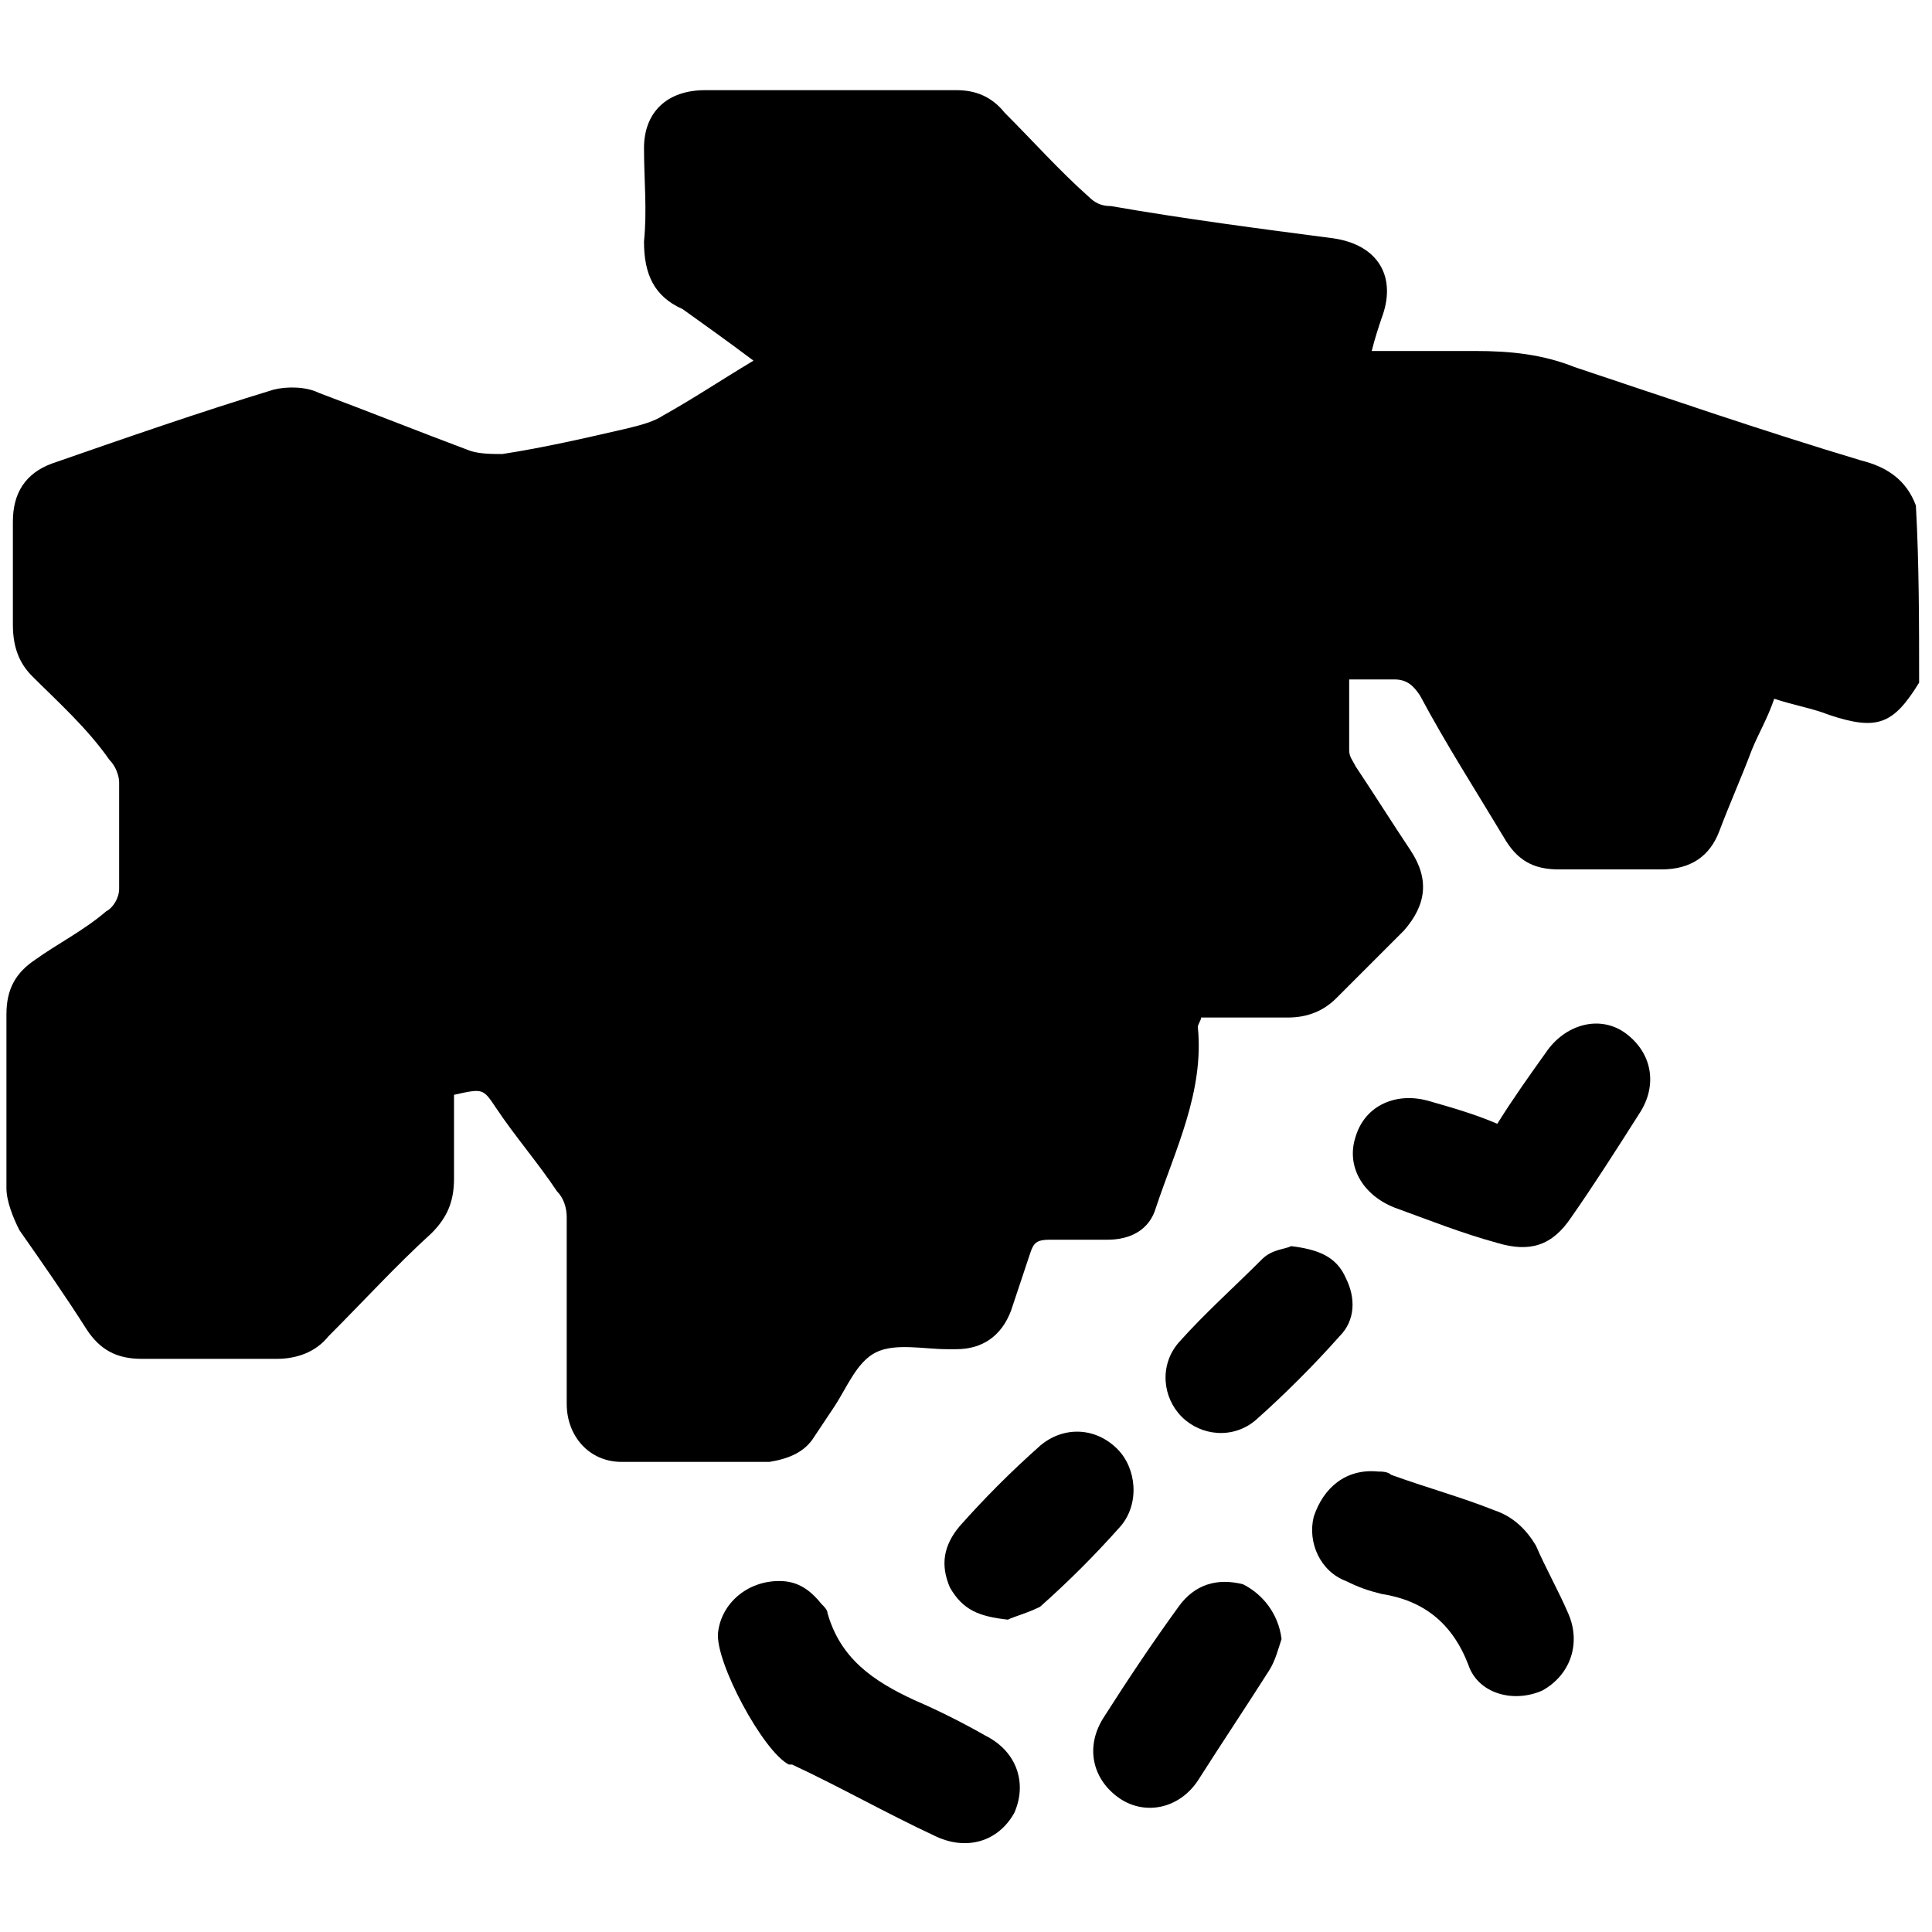
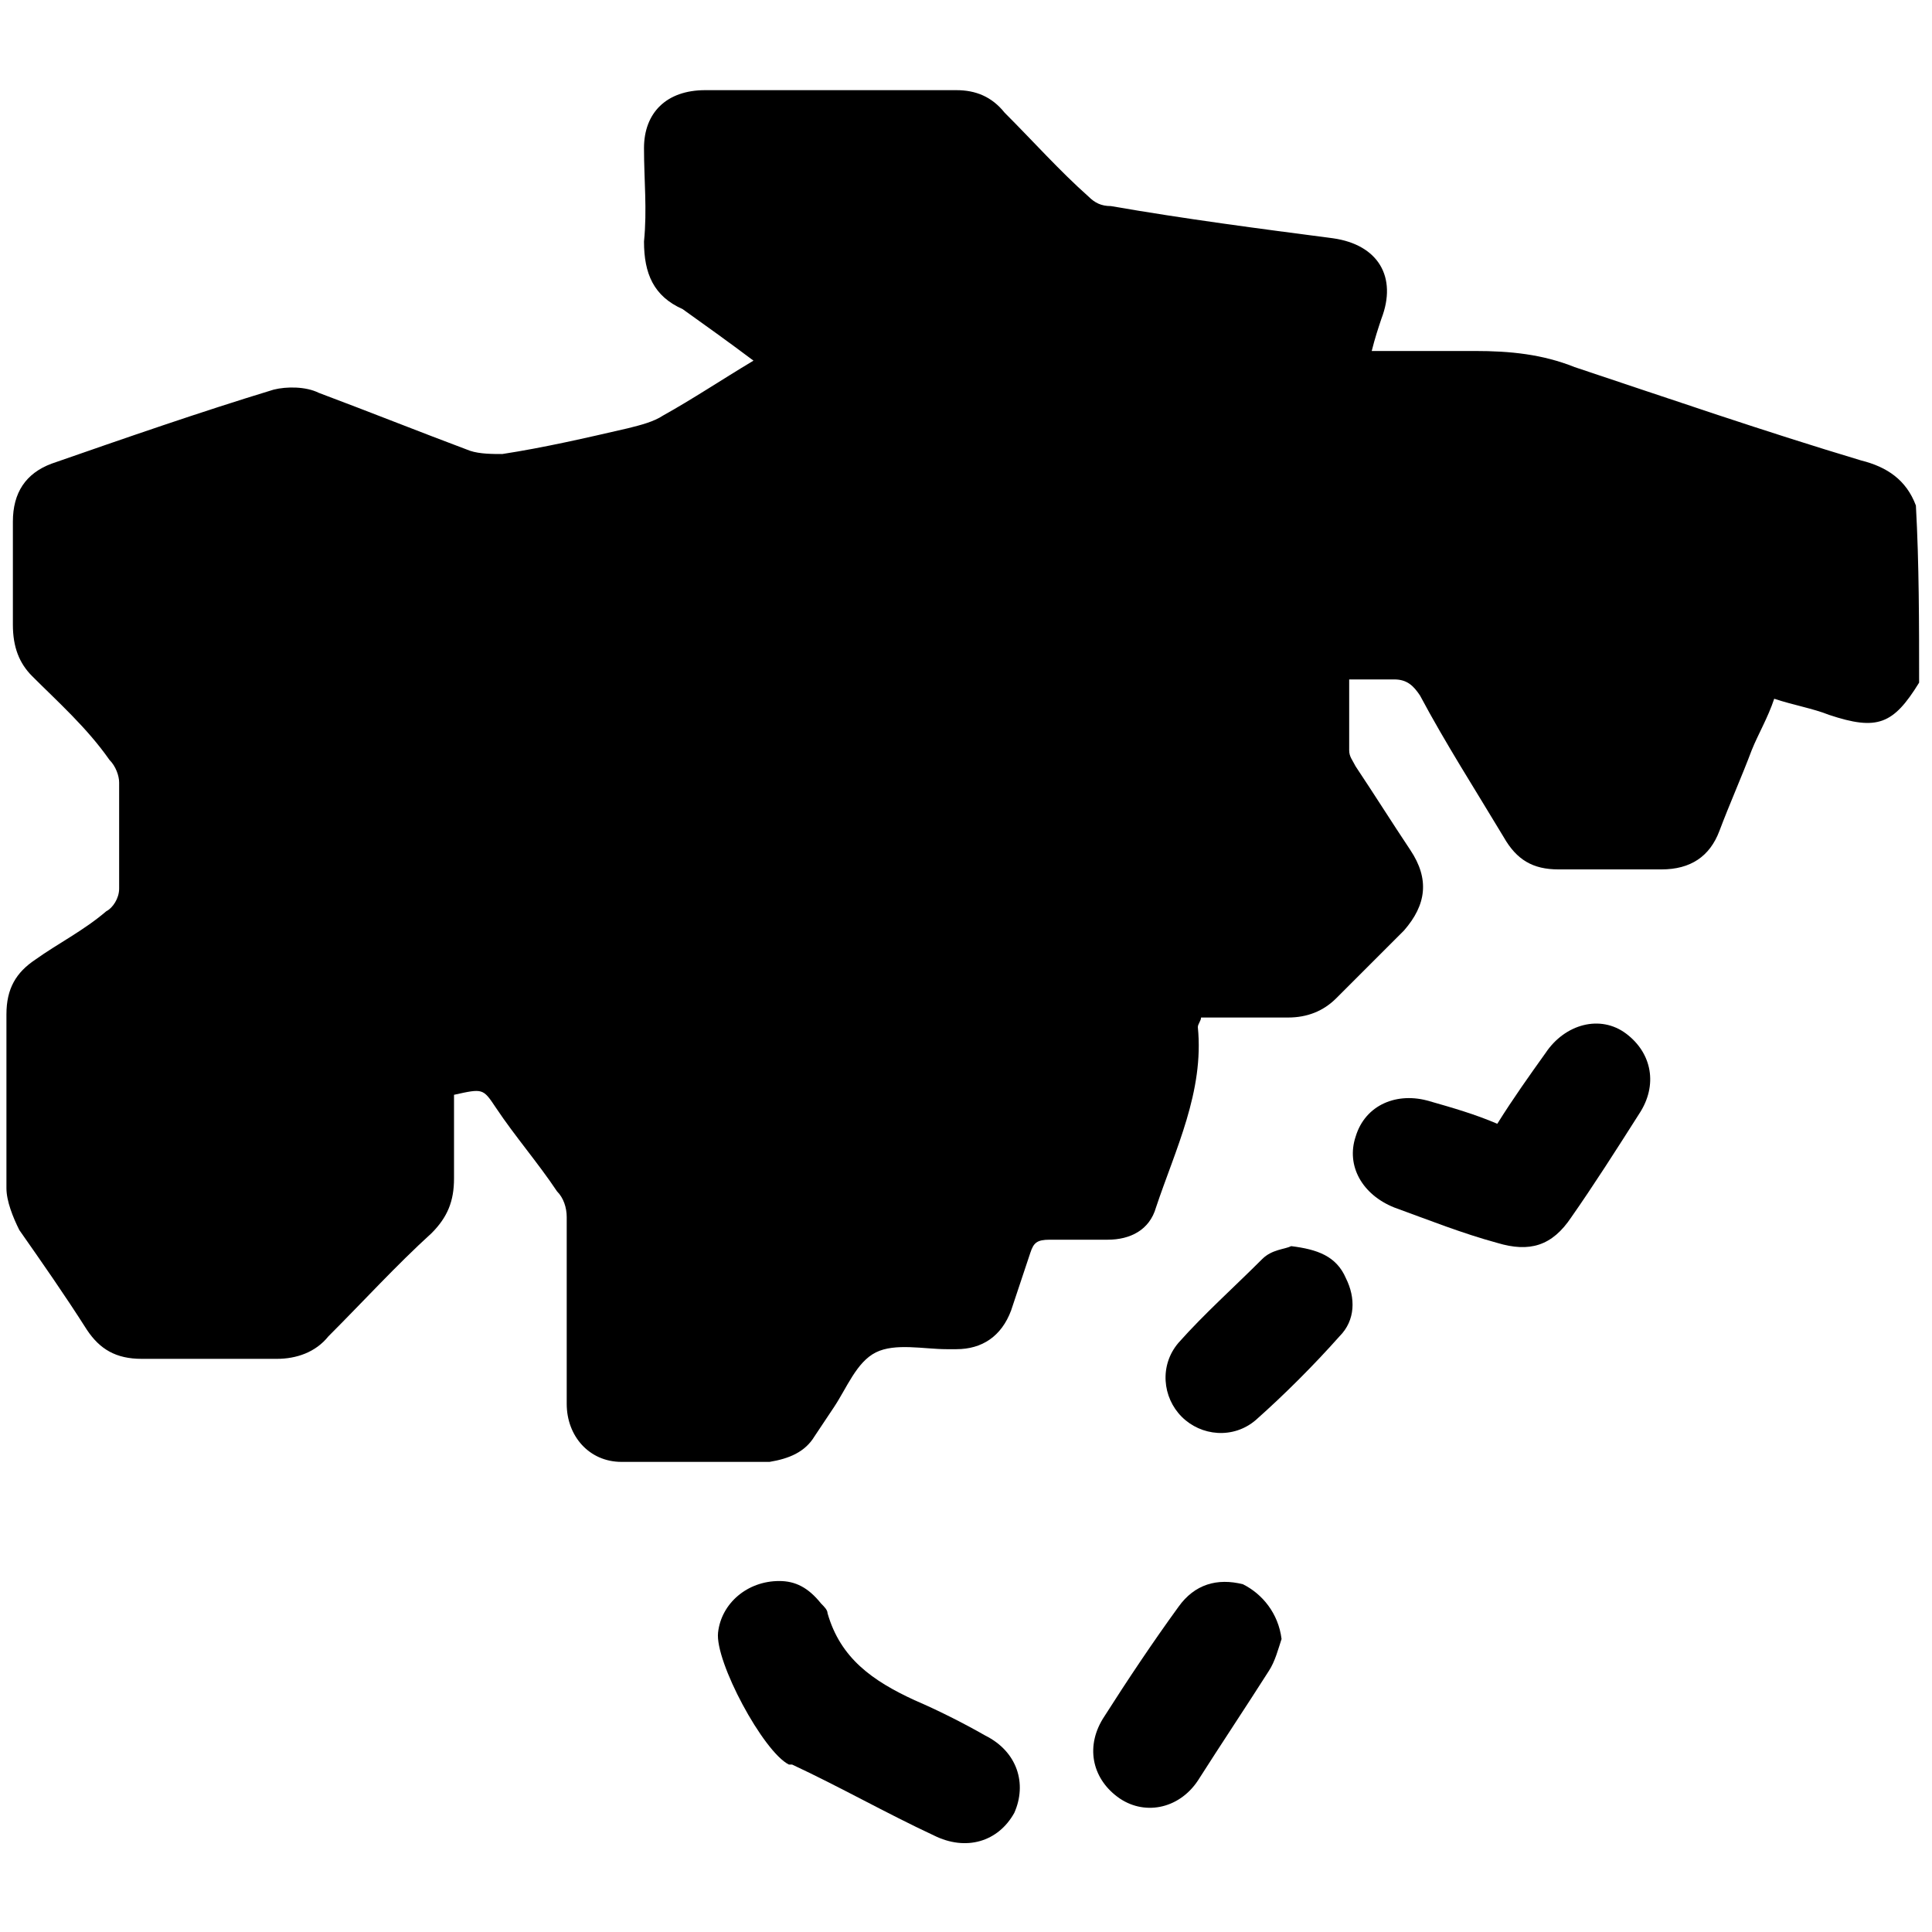
<svg xmlns="http://www.w3.org/2000/svg" version="1.1" id="Layer_1" x="0px" y="0px" viewBox="0 0 60 60" style="enable-background:new 0 0 60 60;" xml:space="preserve">
  <g>
    <path d="M59.6,21.2c-0.8,1.3-1.3,1.5-2.8,1c-0.5-0.2-1.1-0.3-1.7-0.5c-0.2,0.6-0.5,1.1-0.7,1.6c-0.3,0.8-0.7,1.7-1,2.5   c-0.3,0.8-0.9,1.2-1.8,1.2c-1.1,0-2.1,0-3.2,0c-0.8,0-1.3-0.3-1.7-1c-0.9-1.5-1.8-2.9-2.6-4.4c-0.2-0.3-0.4-0.5-0.8-0.5   c-0.4,0-0.9,0-1.4,0c0,0.8,0,1.5,0,2.2c0,0.2,0.1,0.3,0.2,0.5c0.6,0.9,1.1,1.7,1.7,2.6c0.6,0.9,0.5,1.7-0.2,2.5   c-0.7,0.7-1.4,1.4-2.1,2.1c-0.4,0.4-0.9,0.6-1.5,0.6c-0.9,0-1.8,0-2.7,0c0,0.1-0.1,0.2-0.1,0.3c0.2,2-0.7,3.8-1.3,5.6   c-0.2,0.7-0.8,1-1.5,1c-0.6,0-1.2,0-1.8,0c-0.4,0-0.5,0.1-0.6,0.4c-0.2,0.6-0.4,1.2-0.6,1.8c-0.3,0.8-0.9,1.2-1.7,1.2   c-0.1,0-0.2,0-0.3,0c-0.7,0-1.6-0.2-2.2,0.1c-0.6,0.3-0.9,1.1-1.3,1.7c-0.2,0.3-0.4,0.6-0.6,0.9c-0.3,0.5-0.8,0.7-1.4,0.8   c-1.5,0-3.1,0-4.6,0c-1,0-1.7-0.8-1.7-1.8c0-1.9,0-3.9,0-5.8c0-0.3-0.1-0.6-0.3-0.8c-0.6-0.9-1.3-1.7-1.9-2.6   c-0.4-0.6-0.4-0.6-1.3-0.4c0,0.9,0,1.7,0,2.6c0,0.7-0.2,1.2-0.7,1.7c-1.1,1-2.1,2.1-3.2,3.2c-0.4,0.5-1,0.7-1.6,0.7   c-1.4,0-2.8,0-4.2,0c-0.8,0-1.3-0.3-1.7-0.9c-0.7-1.1-1.4-2.1-2.1-3.1c-0.2-0.4-0.4-0.9-0.4-1.3c0-1.8,0-3.6,0-5.4   c0-0.8,0.3-1.3,0.9-1.7c0.7-0.5,1.5-0.9,2.2-1.5c0.2-0.1,0.4-0.4,0.4-0.7c0-1.1,0-2.2,0-3.3c0-0.2-0.1-0.5-0.3-0.7   C2.7,22.6,1.8,21.8,1,21c-0.4-0.4-0.6-0.9-0.6-1.6c0-1.1,0-2.1,0-3.2c0-0.9,0.4-1.5,1.2-1.8c2.3-0.8,4.6-1.6,6.9-2.3   c0.4-0.1,1-0.1,1.4,0.1c1.6,0.6,3.1,1.2,4.7,1.8c0.3,0.1,0.7,0.1,1,0.1c1.3-0.2,2.6-0.5,3.9-0.8c0.4-0.1,0.8-0.2,1.1-0.4   c0.9-0.5,1.8-1.1,2.8-1.7c-0.8-0.6-1.5-1.1-2.2-1.6C20.3,9.2,20,8.5,20,7.5c0.1-1,0-1.9,0-2.9c0-1.1,0.7-1.8,1.9-1.8   c2.6,0,5.2,0,7.8,0c0.6,0,1.1,0.2,1.5,0.7c0.9,0.9,1.7,1.8,2.6,2.6c0.2,0.2,0.4,0.3,0.7,0.3c2.3,0.4,4.6,0.7,6.9,1   c1.4,0.2,2,1.2,1.5,2.5c-0.1,0.3-0.2,0.6-0.3,1c1.1,0,2.1,0,3.2,0c1.1,0,2.1,0.1,3.1,0.5c3,1,5.9,2,8.9,2.9   c0.8,0.2,1.4,0.6,1.7,1.4C59.6,17.5,59.6,19.4,59.6,21.2z" />
    <path d="M24.2,49.1c0.5,0,0.9,0.2,1.3,0.7c0.1,0.1,0.2,0.2,0.2,0.3c0.4,1.4,1.4,2.1,2.7,2.7c0.7,0.3,1.5,0.7,2.2,1.1   c1,0.5,1.3,1.5,0.9,2.4C31,57.2,30,57.5,29,57c-1.5-0.7-2.9-1.5-4.4-2.2c0,0,0,0-0.1,0c-0.8-0.4-2.3-3.2-2.2-4.1   C22.4,49.8,23.2,49.1,24.2,49.1z" />
    <path d="M46.5,34.9c0.5-0.8,1-1.5,1.5-2.2c0.6-0.9,1.7-1.2,2.5-0.6c0.8,0.6,1,1.6,0.4,2.5c-0.7,1.1-1.4,2.2-2.1,3.2   c-0.6,0.9-1.3,1.1-2.3,0.8c-1.1-0.3-2.1-0.7-3.2-1.1c-1-0.4-1.5-1.3-1.2-2.2c0.3-1,1.3-1.4,2.3-1.1C45.1,34.4,45.8,34.6,46.5,34.9z   " />
-     <path d="M42.8,45.7c0.1,0,0.3,0,0.4,0.1c1.1,0.4,2.2,0.7,3.2,1.1c0.6,0.2,1,0.6,1.3,1.1c0.3,0.7,0.7,1.4,1,2.1   c0.4,0.9,0.1,1.9-0.8,2.4c-0.9,0.4-2,0.1-2.3-0.8c-0.5-1.3-1.4-2-2.7-2.2c-0.4-0.1-0.7-0.2-1.1-0.4c-0.8-0.3-1.2-1.2-1-2   C41.1,46.2,41.8,45.6,42.8,45.7z" />
    <path d="M39.8,50.9c-0.1,0.3-0.2,0.7-0.4,1c-0.7,1.1-1.5,2.3-2.2,3.4c-0.6,0.9-1.7,1.1-2.5,0.5c-0.8-0.6-1-1.6-0.4-2.5   c0.7-1.1,1.5-2.3,2.3-3.4c0.5-0.7,1.2-0.9,2-0.7C39.2,49.5,39.7,50.1,39.8,50.9z" />
    <path d="M40.1,38.7c0.8,0.1,1.4,0.3,1.7,1c0.3,0.6,0.3,1.3-0.2,1.8c-0.8,0.9-1.7,1.8-2.6,2.6c-0.7,0.6-1.7,0.5-2.3-0.1   c-0.6-0.6-0.7-1.6-0.1-2.3c0.8-0.9,1.7-1.7,2.6-2.6C39.5,38.8,39.9,38.8,40.1,38.7z" />
-     <path d="M31.3,50.3c-0.9-0.1-1.4-0.3-1.8-1c-0.3-0.7-0.2-1.3,0.3-1.9c0.8-0.9,1.6-1.7,2.5-2.5c0.7-0.6,1.7-0.6,2.4,0.1   c0.6,0.6,0.7,1.7,0.1,2.4c-0.8,0.9-1.6,1.7-2.5,2.5C31.9,50.1,31.5,50.2,31.3,50.3z" />
  </g>
</svg>